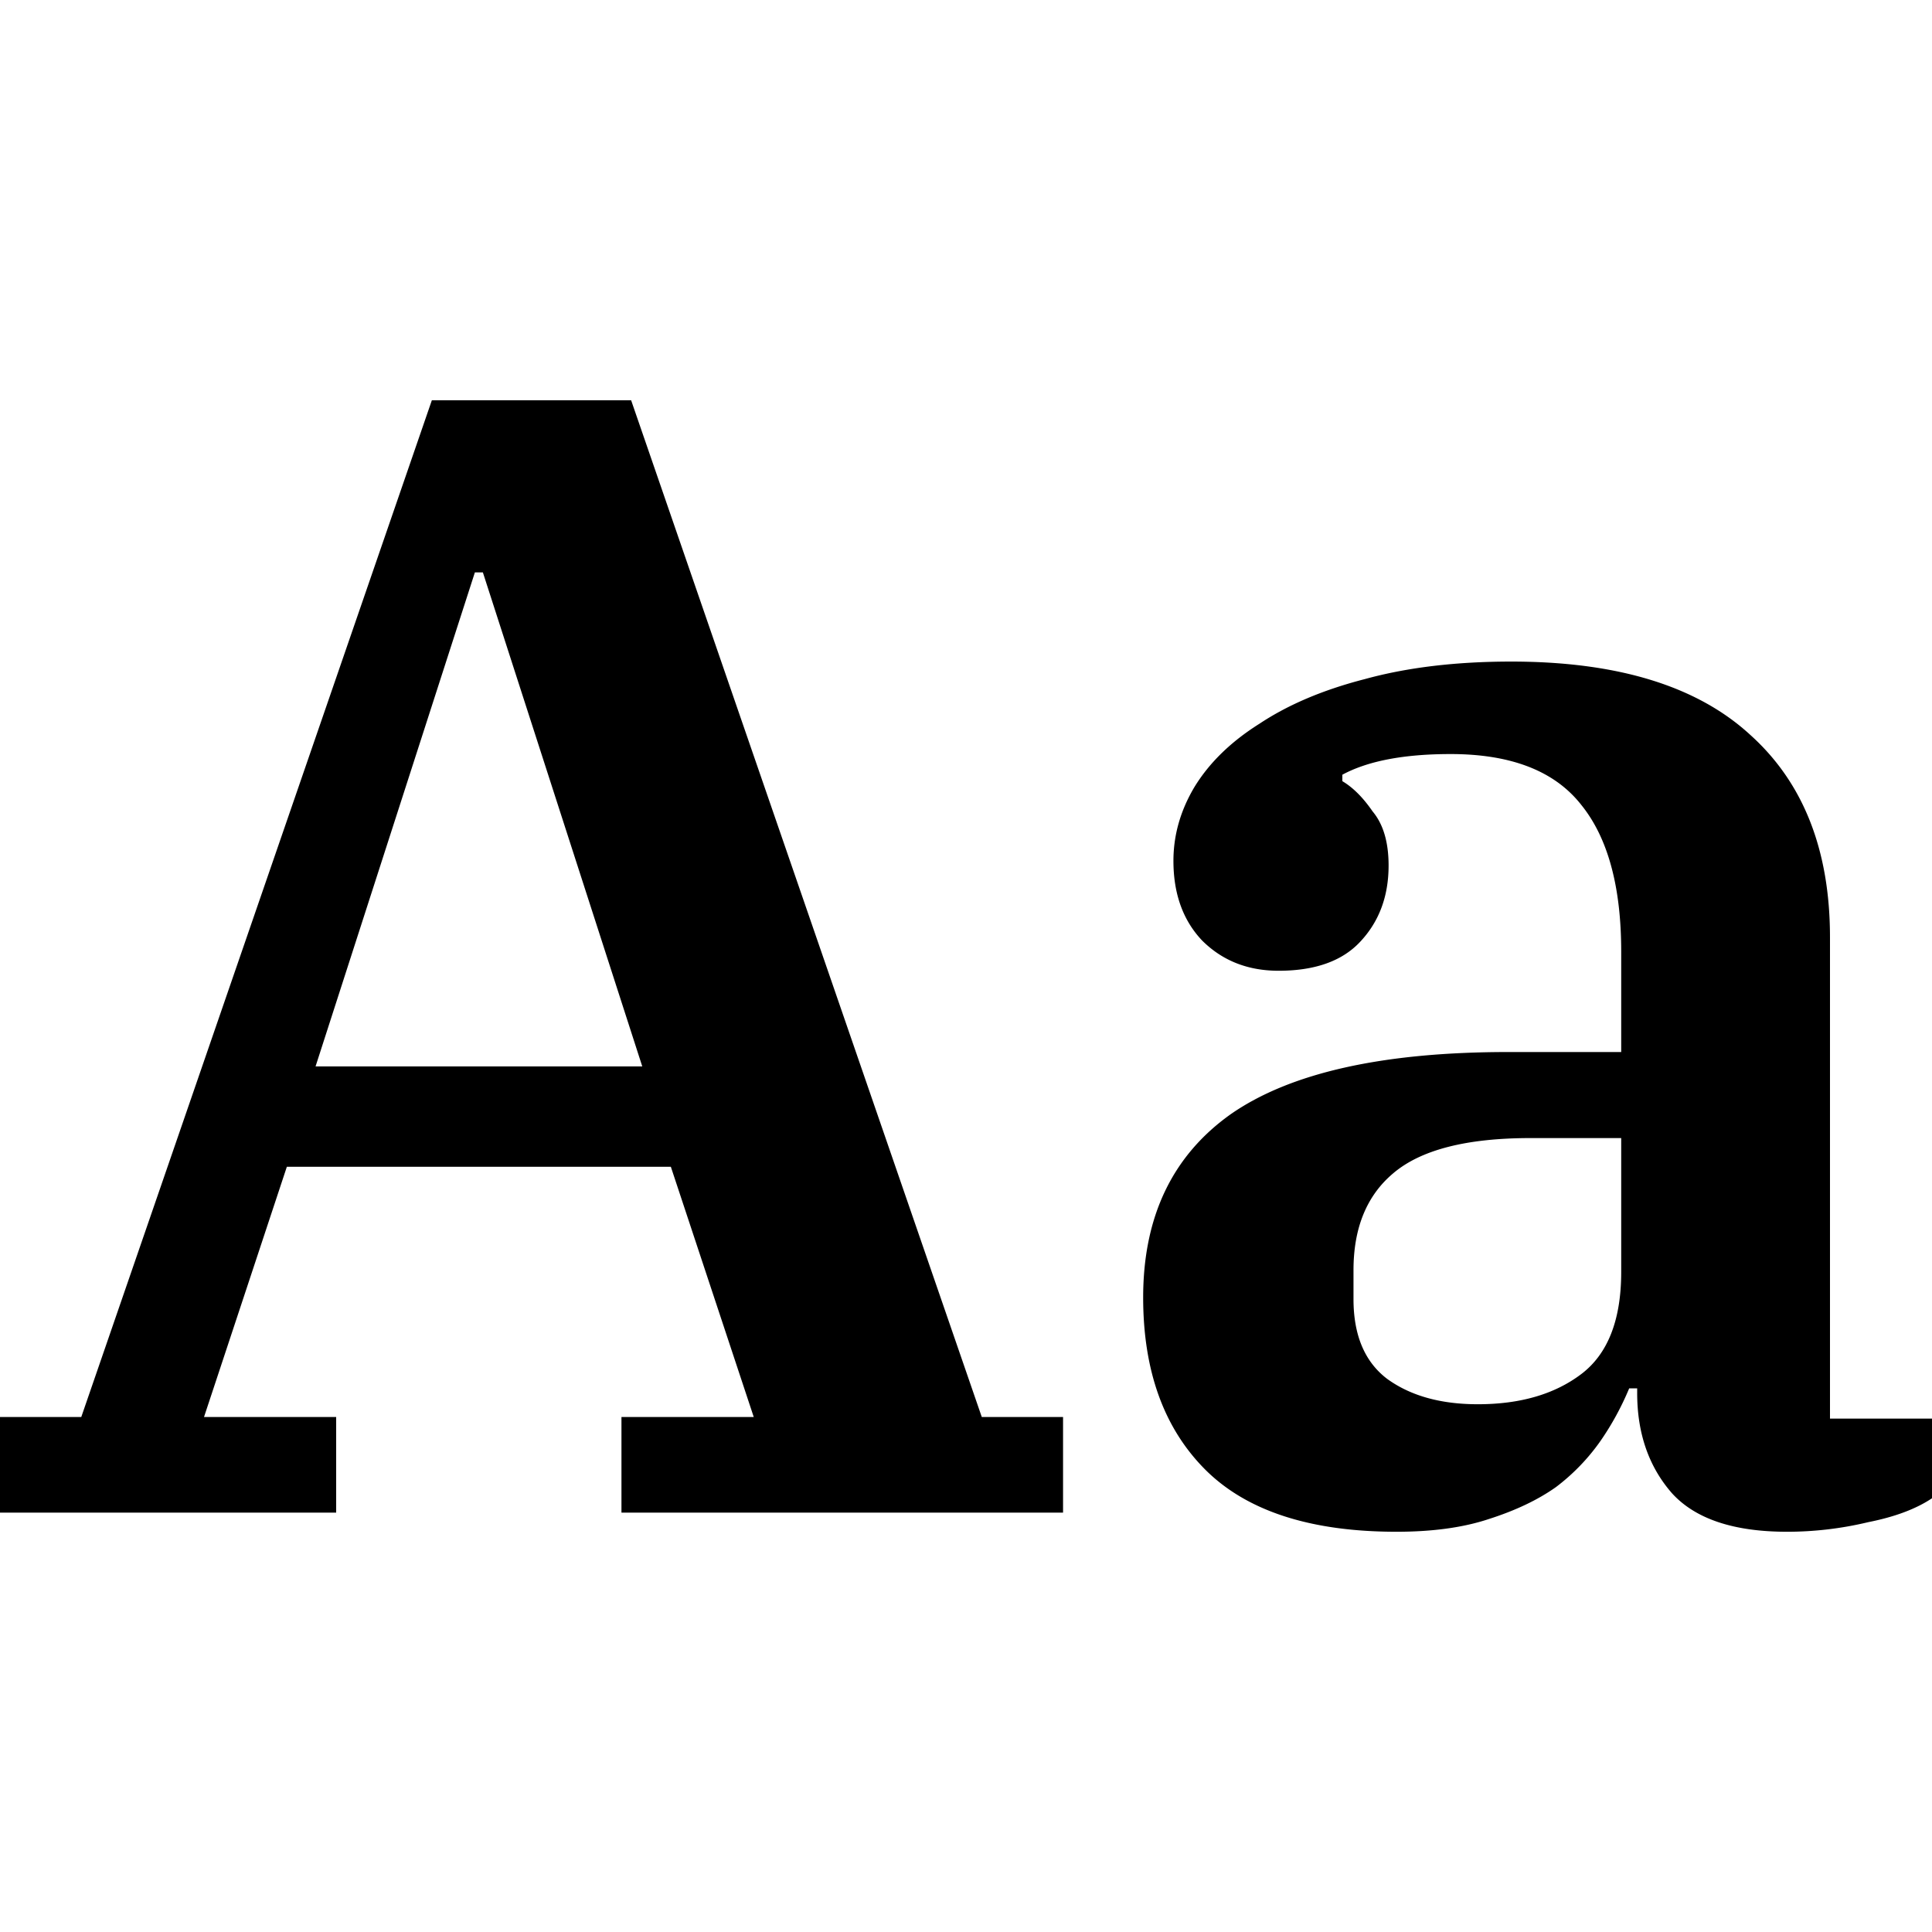
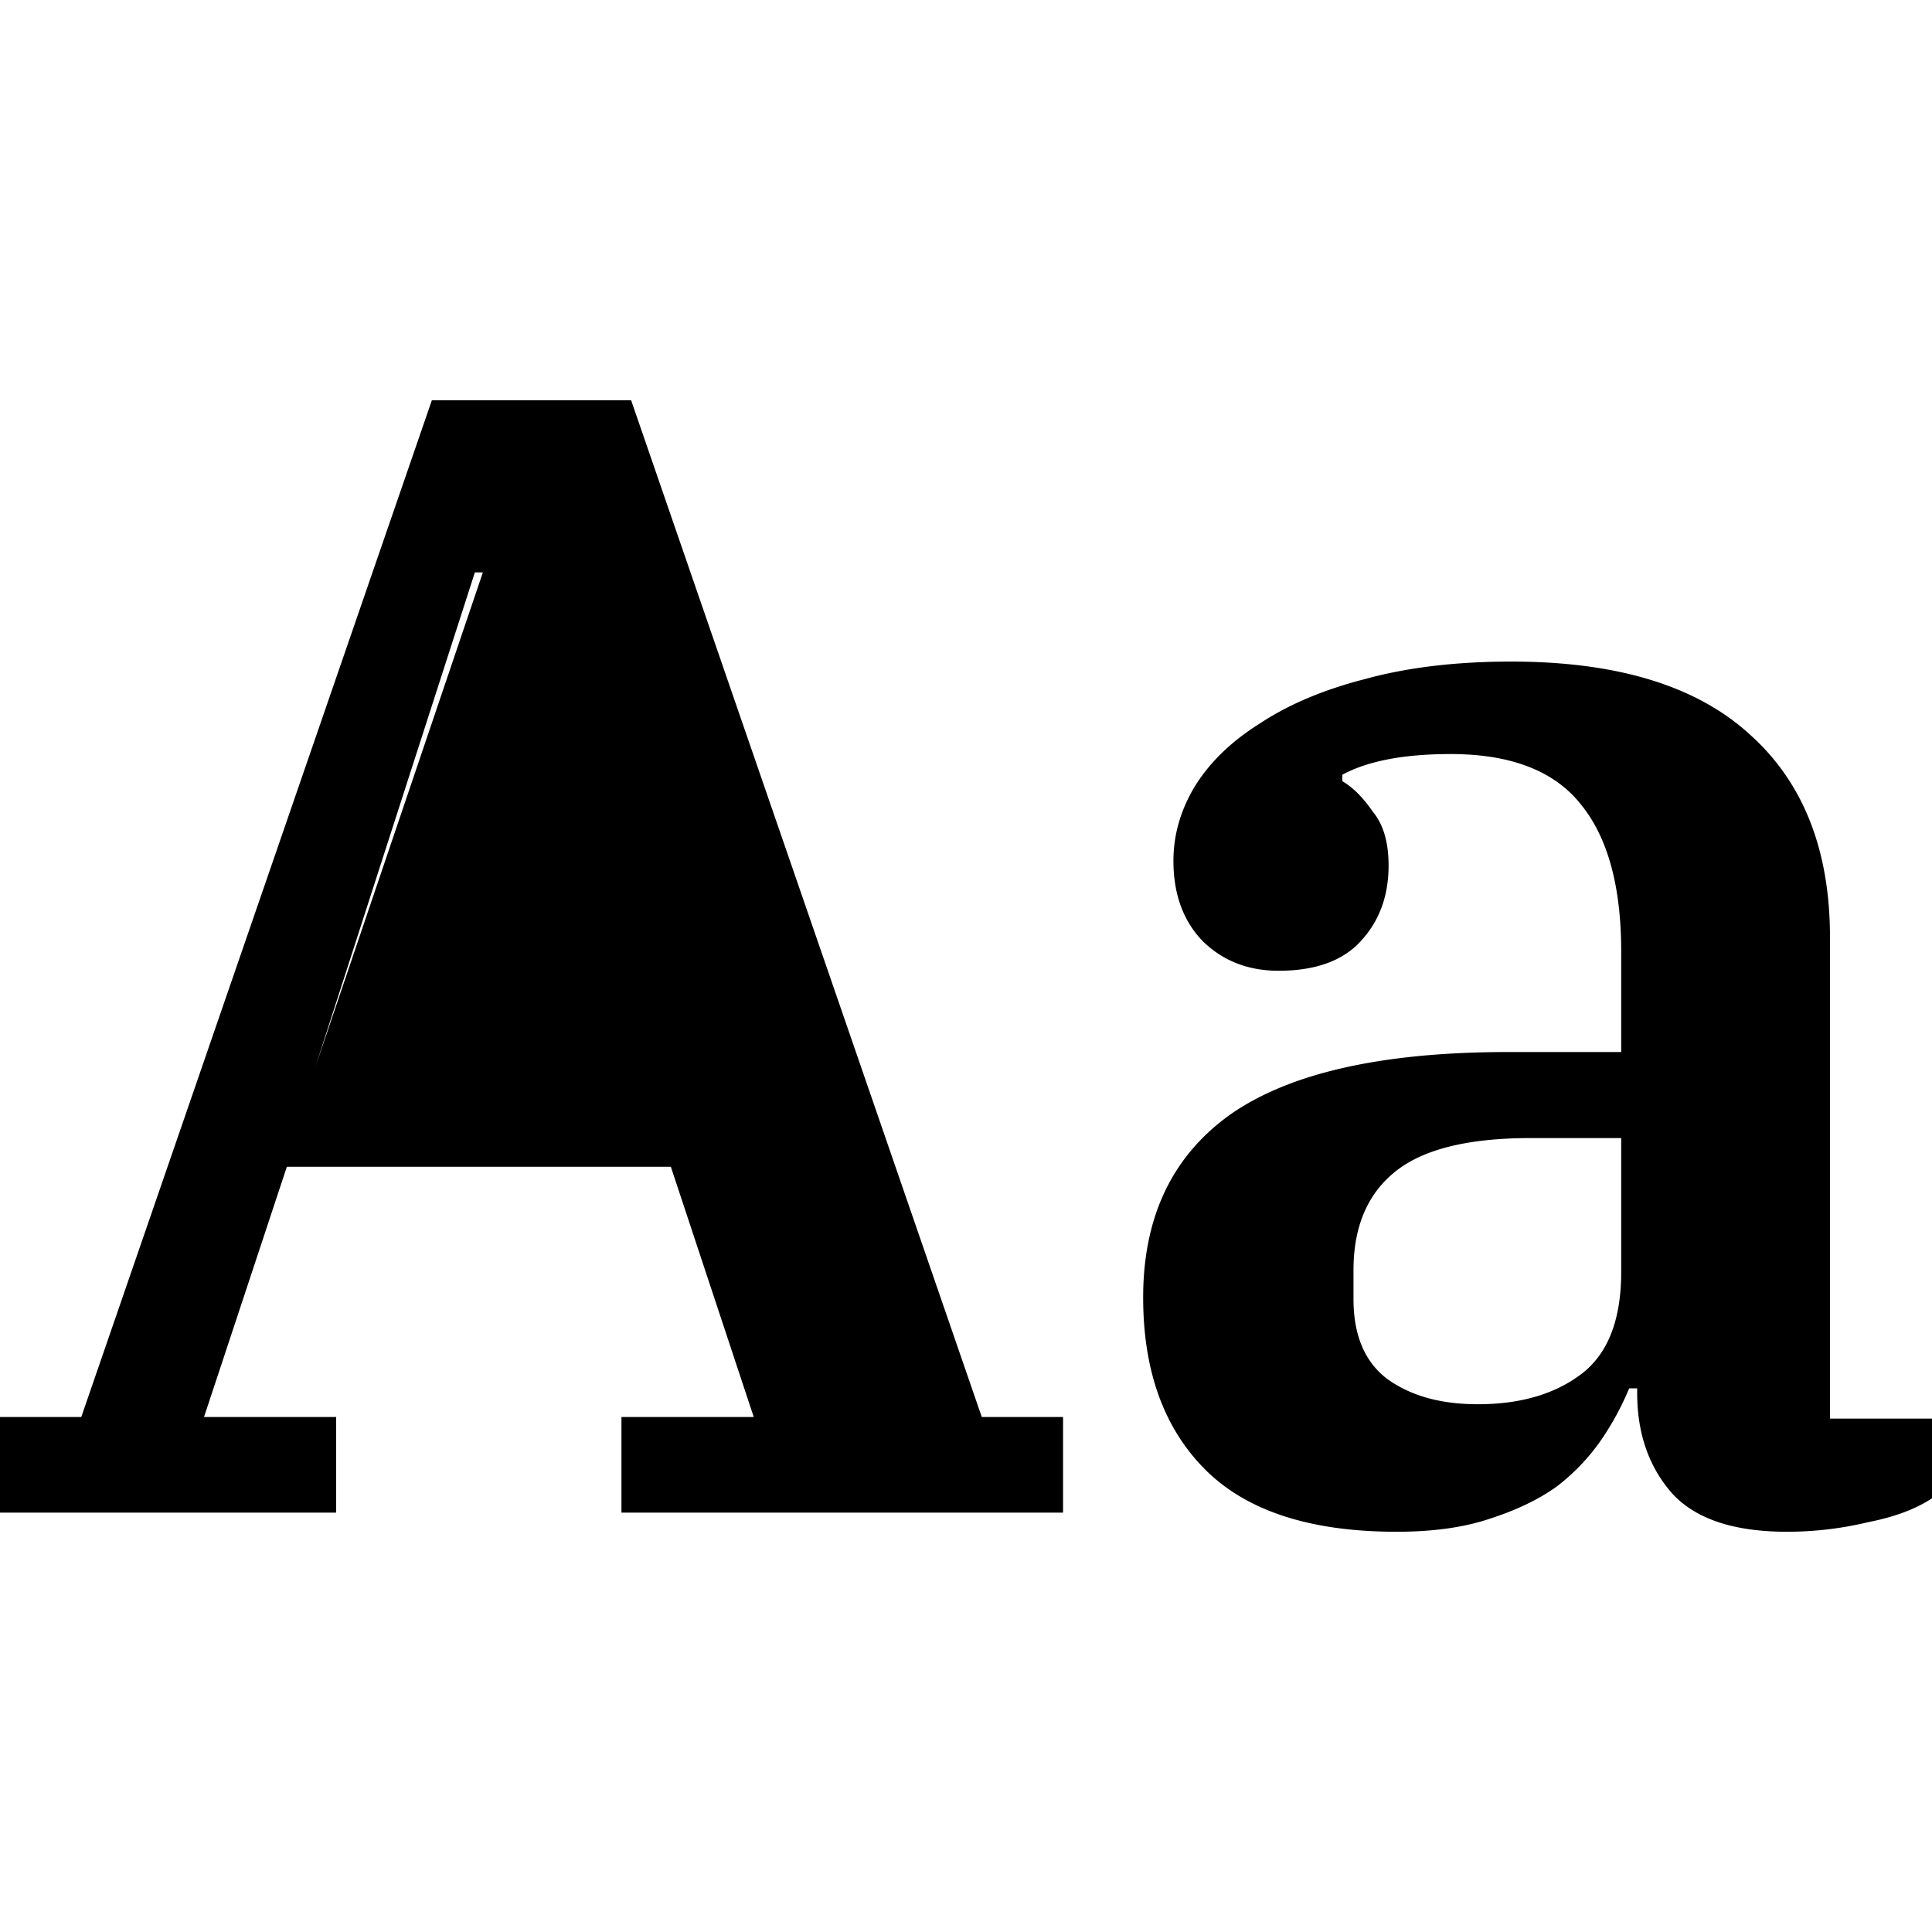
<svg xmlns="http://www.w3.org/2000/svg" width="30" height="30" fill="none">
-   <path fill="#000" d="M0 22.003h1.262L6.706 6.215H9.8l5.445 15.788h1.262v1.485H9.65v-1.485h2.054l-1.287-3.885H4.454l-1.286 3.885H5.22v1.485H0zm4.9-5.444h5.073L7.498 8.888h-.124zM21.685 23.785q-2.004 0-2.97-.965-.964-.966-.964-2.673 0-1.88 1.36-2.846 1.387-.965 4.307-.965h1.756v-1.559q0-1.51-.618-2.276-.619-.792-2.03-.792-1.088 0-1.682.321v.1q.248.147.47.47.248.296.248.84 0 .719-.446 1.189-.42.445-1.262.445-.717 0-1.188-.47-.445-.47-.445-1.237 0-.594.322-1.139.346-.57 1.014-.99.669-.444 1.633-.692.99-.273 2.277-.273 2.475 0 3.712 1.139 1.237 1.113 1.237 3.143v7.473H30v1.237q-.37.248-.99.371a5.4 5.4 0 0 1-1.262.149q-1.237 0-1.782-.594-.544-.618-.544-1.56v-.073h-.124a4.4 4.4 0 0 1-.445.816 3.2 3.2 0 0 1-.693.718q-.42.297-1.04.495-.593.198-1.435.198m1.262-1.98q.99 0 1.609-.47.618-.47.618-1.584v-2.079h-1.41q-1.485 0-2.128.545-.62.52-.619 1.51v.445q0 .84.52 1.237.544.396 1.41.396" />
+   <path fill="#000" d="M0 22.003h1.262L6.706 6.215H9.8l5.445 15.788h1.262v1.485H9.65v-1.485h2.054l-1.287-3.885H4.454l-1.286 3.885H5.22v1.485H0zm4.9-5.444L7.498 8.888h-.124zM21.685 23.785q-2.004 0-2.97-.965-.964-.966-.964-2.673 0-1.88 1.36-2.846 1.387-.965 4.307-.965h1.756v-1.559q0-1.51-.618-2.276-.619-.792-2.03-.792-1.088 0-1.682.321v.1q.248.147.47.47.248.296.248.84 0 .719-.446 1.189-.42.445-1.262.445-.717 0-1.188-.47-.445-.47-.445-1.237 0-.594.322-1.139.346-.57 1.014-.99.669-.444 1.633-.692.99-.273 2.277-.273 2.475 0 3.712 1.139 1.237 1.113 1.237 3.143v7.473H30v1.237q-.37.248-.99.371a5.4 5.4 0 0 1-1.262.149q-1.237 0-1.782-.594-.544-.618-.544-1.56v-.073h-.124a4.4 4.4 0 0 1-.445.816 3.2 3.2 0 0 1-.693.718q-.42.297-1.04.495-.593.198-1.435.198m1.262-1.98q.99 0 1.609-.47.618-.47.618-1.584v-2.079h-1.41q-1.485 0-2.128.545-.62.52-.619 1.51v.445q0 .84.52 1.237.544.396 1.41.396" />
</svg>